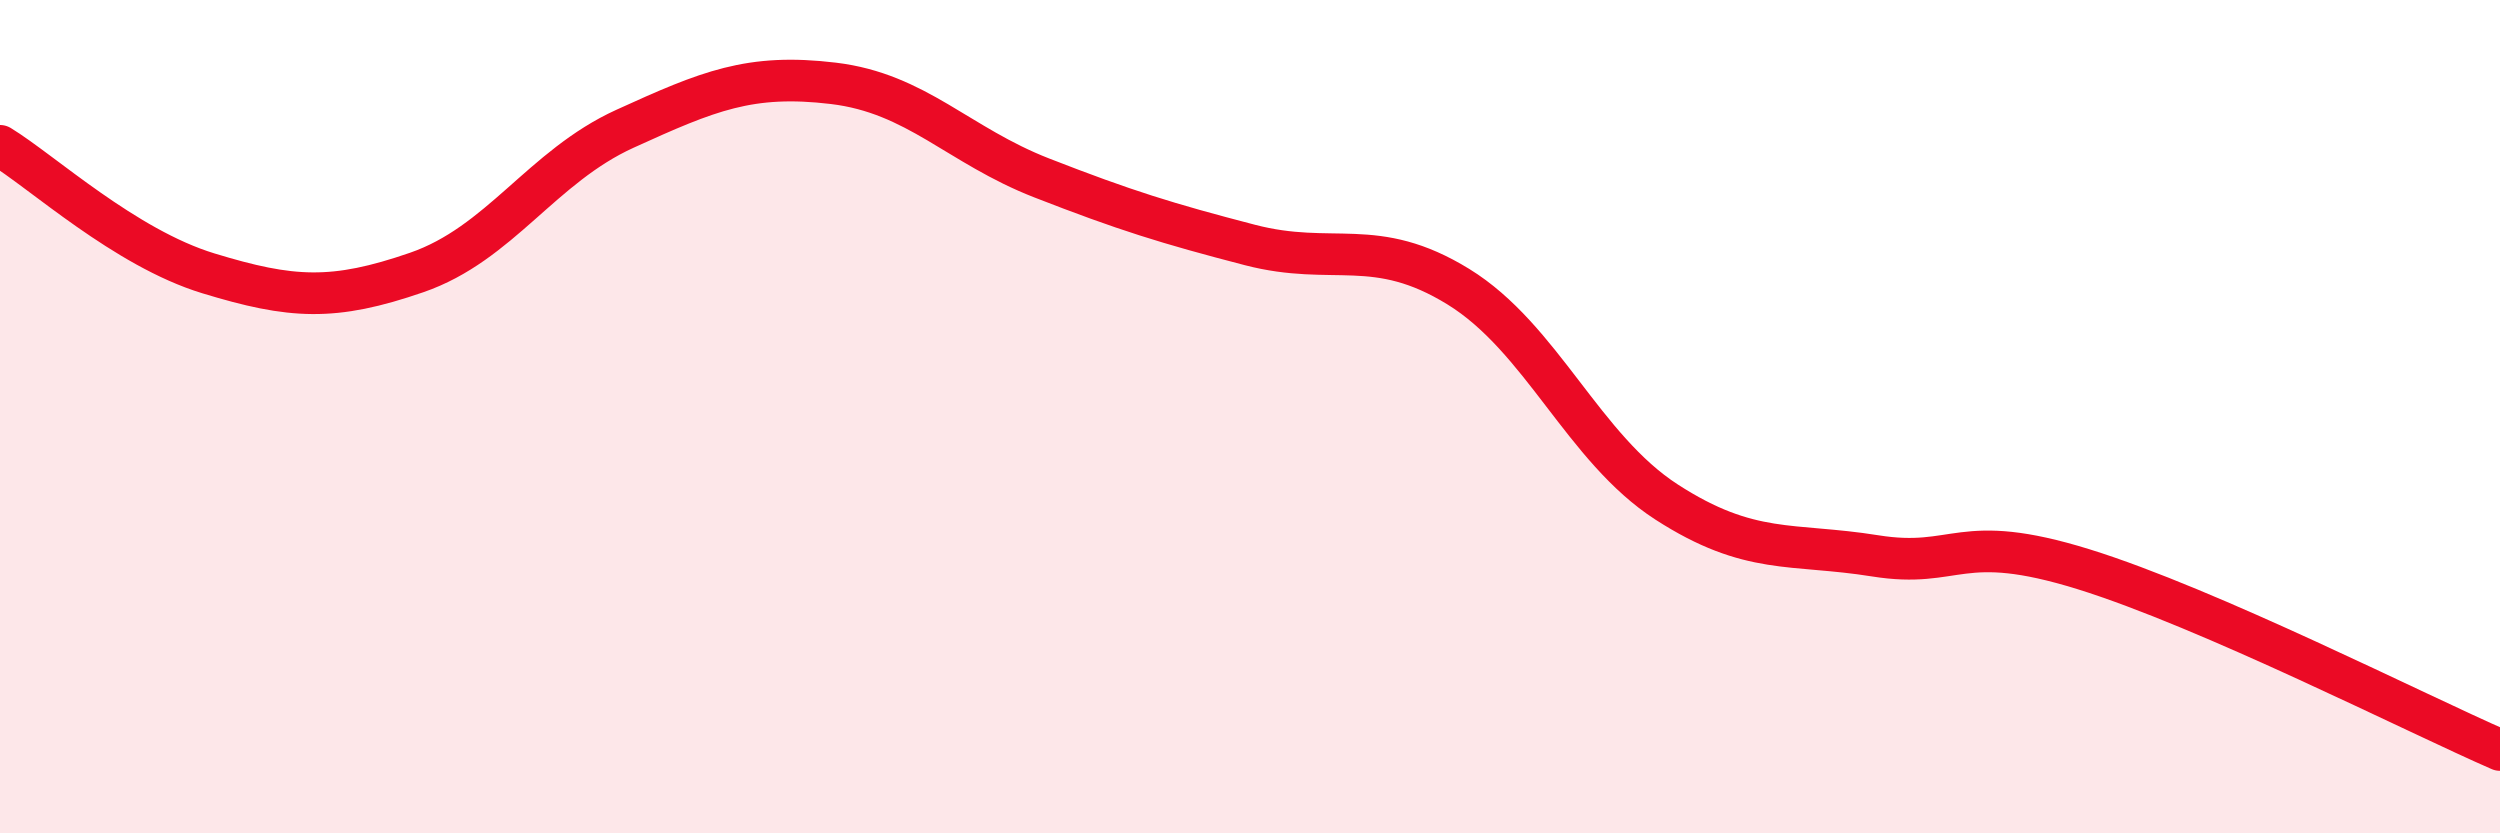
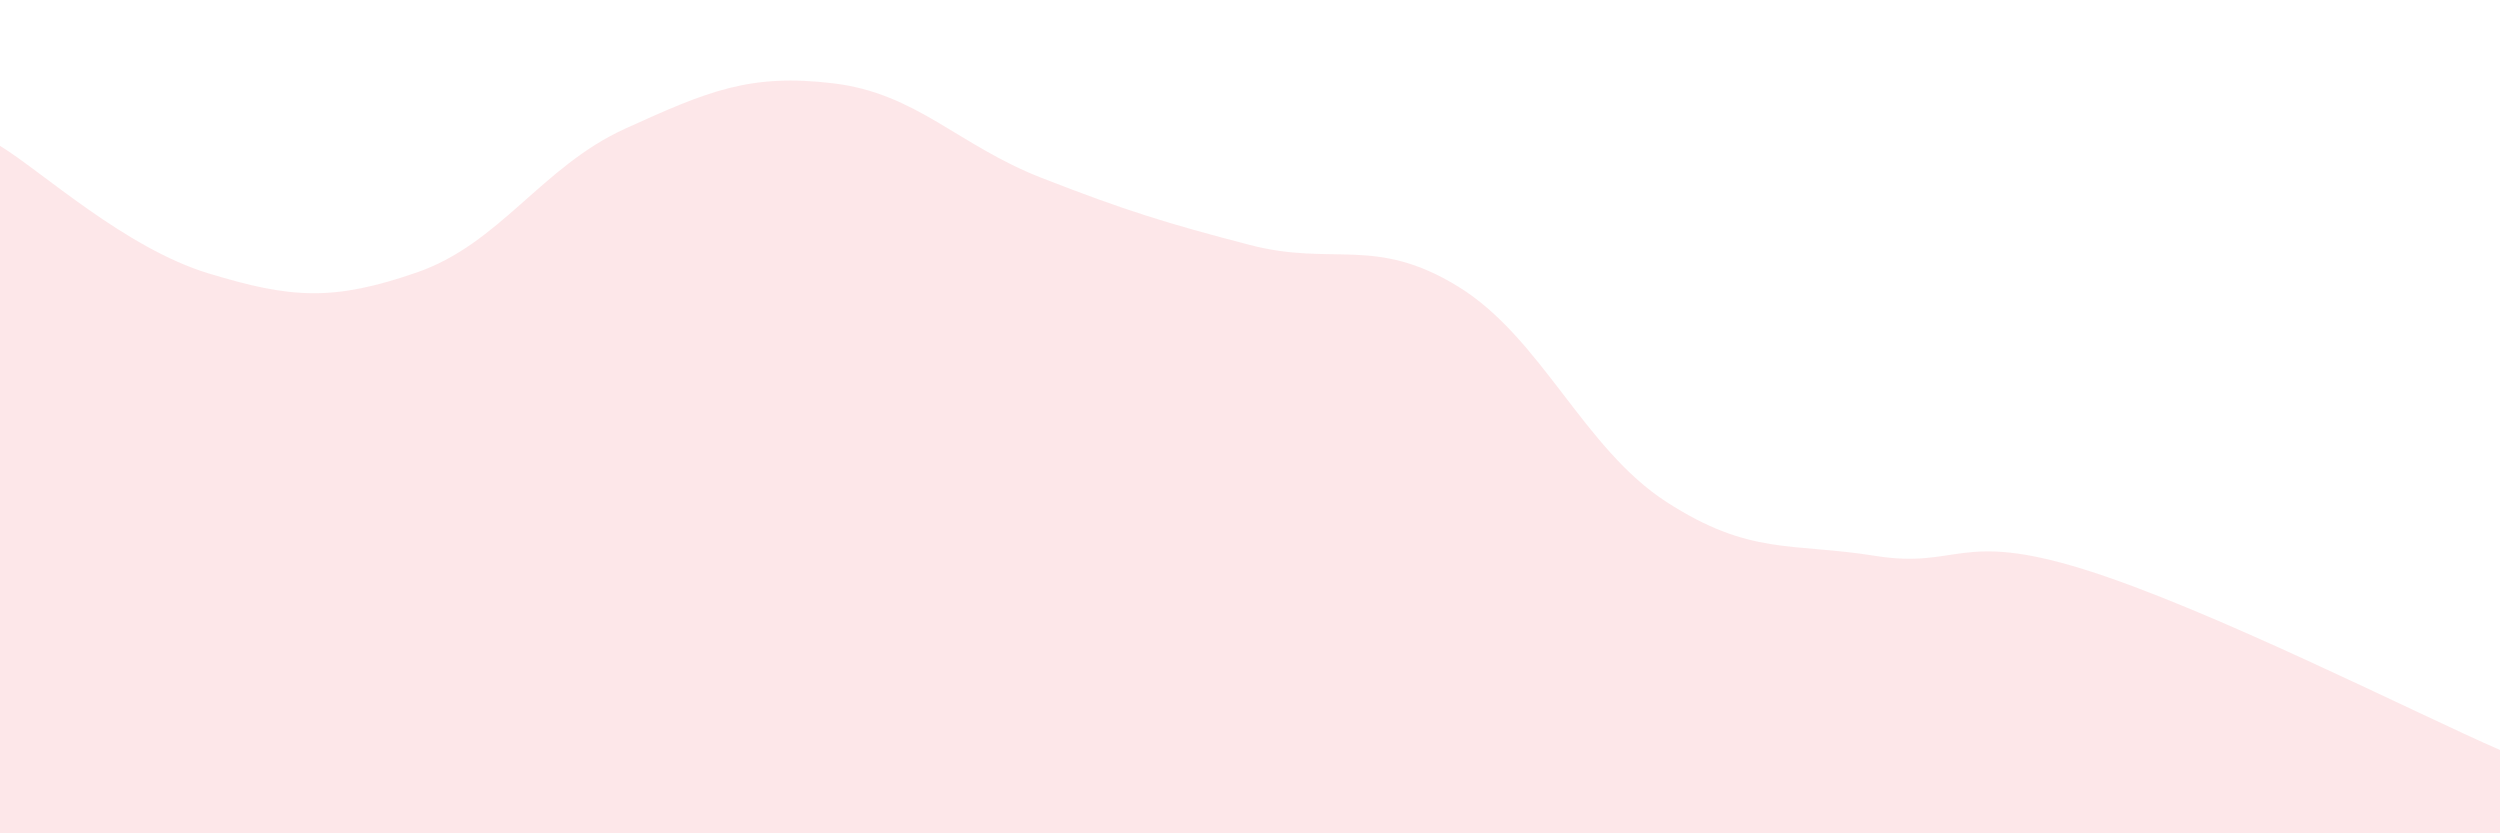
<svg xmlns="http://www.w3.org/2000/svg" width="60" height="20" viewBox="0 0 60 20">
  <path d="M 0,3.5 C 1,4.11 3,5.95 5,6.56 C 7,7.17 8,7.23 10,6.54 C 12,5.85 13,4 15,3.09 C 17,2.18 18,1.76 20,2 C 22,2.24 23,3.49 25,4.27 C 27,5.05 28,5.36 30,5.88 C 32,6.4 33,5.65 35,6.88 C 37,8.11 38,10.76 40,12.05 C 42,13.34 43,13.02 45,13.34 C 47,13.66 47,12.73 50,13.66 C 53,14.59 58,17.13 60,18L60 20L0 20Z" fill="#EB0A25" opacity="0.1" stroke-linecap="round" stroke-linejoin="round" />
-   <path d="M 0,3.5 C 1,4.11 3,5.95 5,6.56 C 7,7.17 8,7.23 10,6.54 C 12,5.85 13,4 15,3.09 C 17,2.18 18,1.76 20,2 C 22,2.24 23,3.49 25,4.27 C 27,5.05 28,5.36 30,5.88 C 32,6.4 33,5.65 35,6.88 C 37,8.11 38,10.76 40,12.05 C 42,13.34 43,13.02 45,13.34 C 47,13.66 47,12.73 50,13.66 C 53,14.59 58,17.13 60,18" stroke="#EB0A25" stroke-width="1" fill="none" stroke-linecap="round" stroke-linejoin="round" />
</svg>